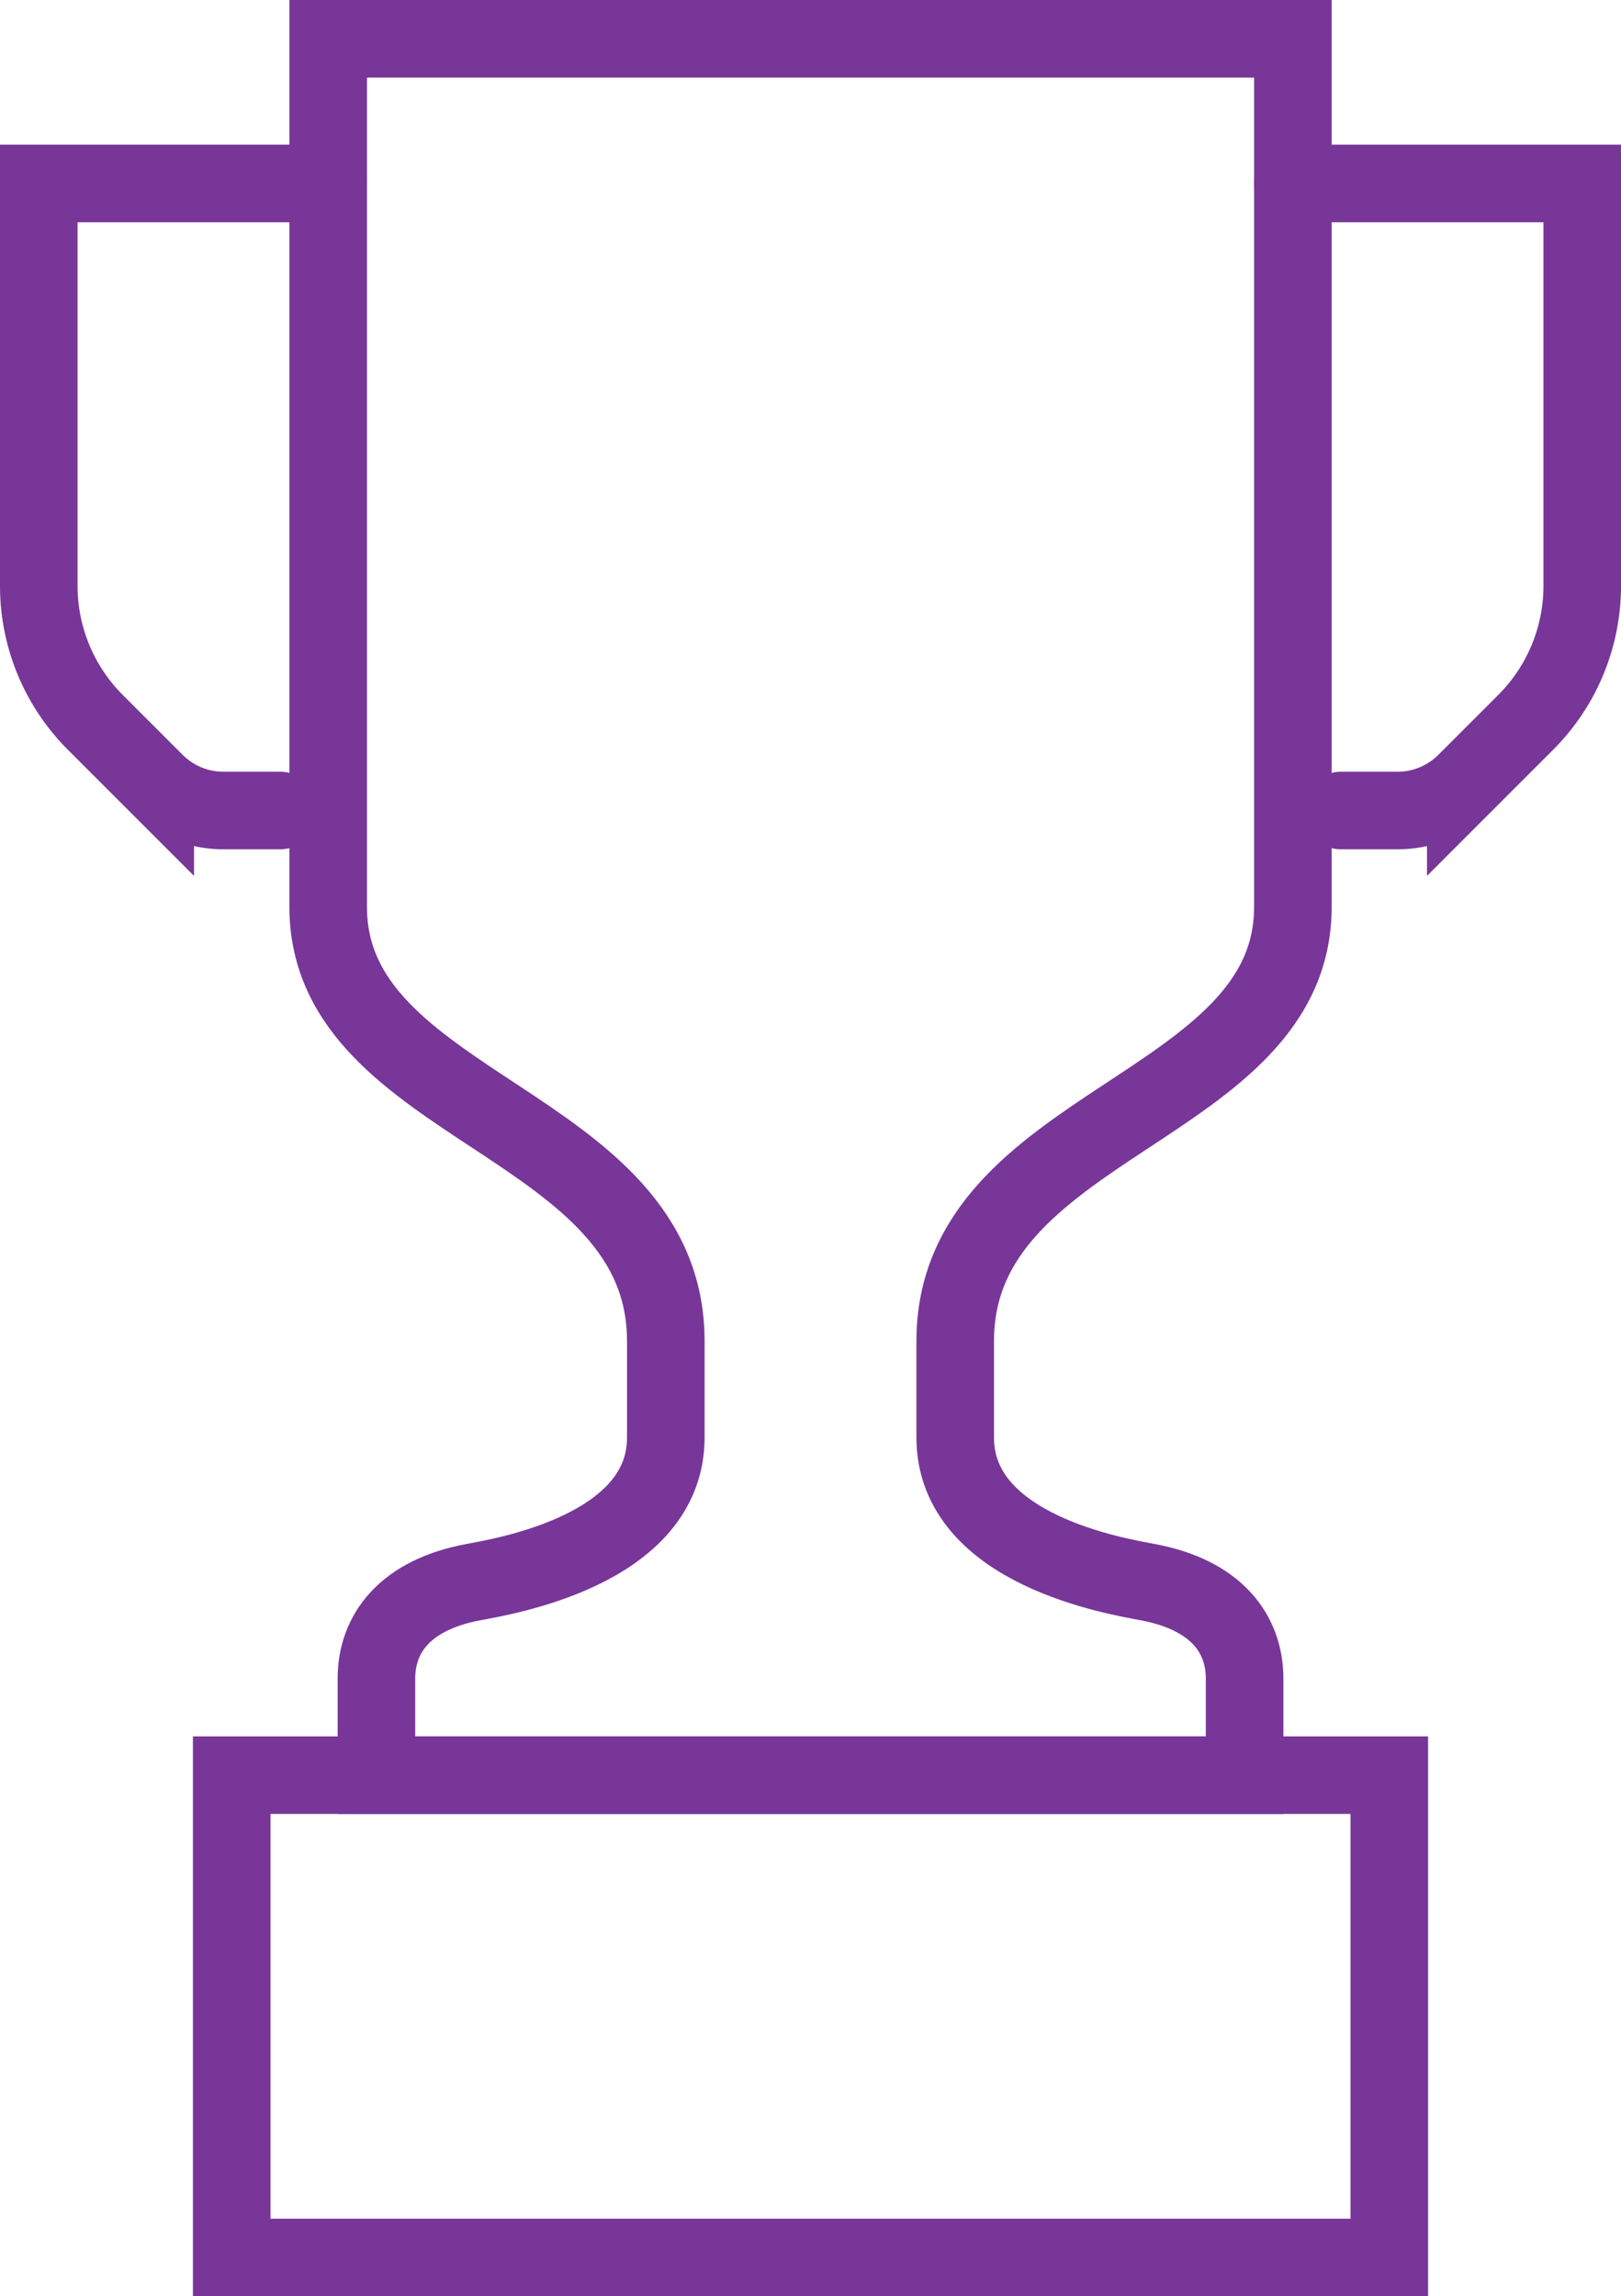
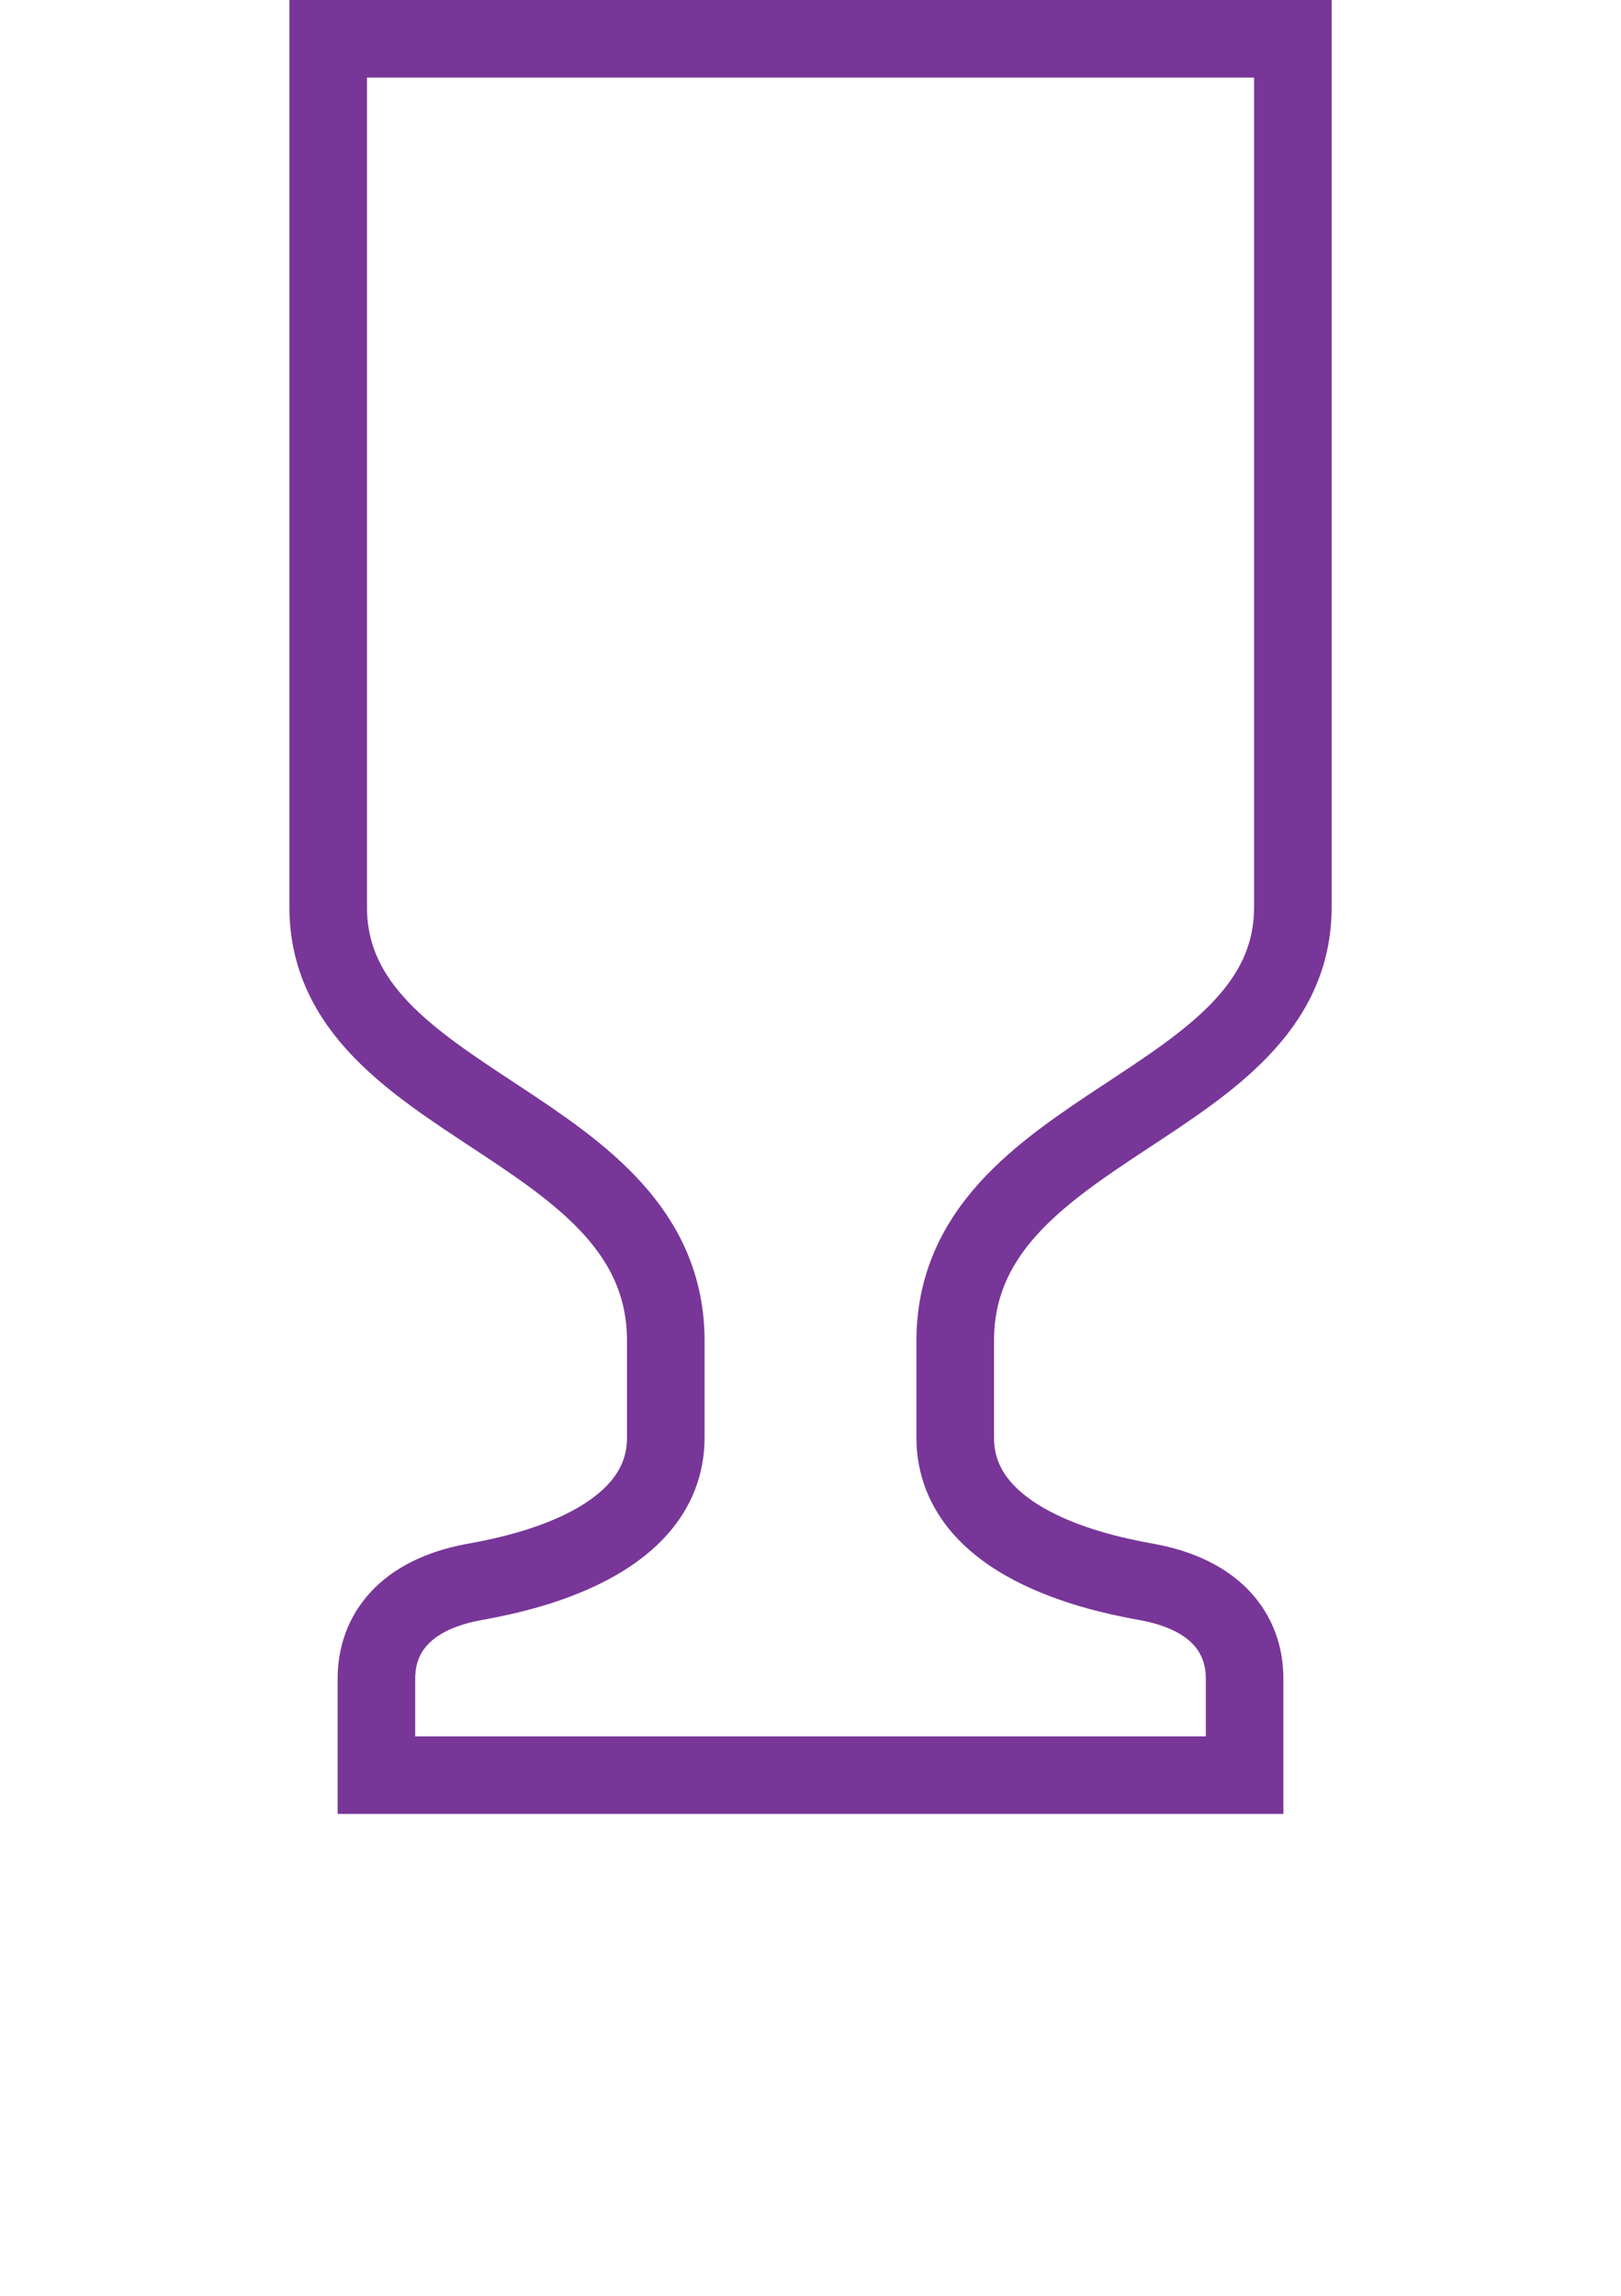
<svg xmlns="http://www.w3.org/2000/svg" id="Group_174" data-name="Group 174" width="125.379" height="177.608" viewBox="0 0 125.379 177.608">
  <defs>
    <clipPath id="clip-path">
      <rect id="Rectangle_105" data-name="Rectangle 105" width="125.379" height="177.608" fill="none" stroke="#783699" stroke-width="1" />
    </clipPath>
  </defs>
  <g id="Group_173" data-name="Group 173" clip-path="url(#clip-path)">
    <path id="Path_188" data-name="Path 188" d="M55.229,137.3H96.266v-7.461c0-3.5-2.216-6.471-7.463-7.461-2.392-.452-14.921-2.488-14.921-11.192v-7.461C73.882,86.72,100,85.851,100,70.151V3H25.384V70.151c0,15.7,26.114,16.569,26.114,33.576v7.461c0,8.7-12.531,10.74-14.922,11.192-5.246.99-7.461,3.963-7.461,7.461V137.3H55.229" fill="none" stroke="#783699" stroke-linecap="round" stroke-miterlimit="10" stroke-width="6" />
-     <path id="Path_189" data-name="Path 189" d="M25.384,14.192H3V45.317A14.922,14.922,0,0,0,7.371,55.869l4.636,4.636a7.462,7.462,0,0,0,5.276,2.185h4.37" fill="none" stroke="#783699" stroke-linecap="round" stroke-miterlimit="10" stroke-width="6" />
-     <path id="Path_190" data-name="Path 190" d="M100,14.192H122.38V45.317a14.922,14.922,0,0,1-4.371,10.552l-4.636,4.636A7.462,7.462,0,0,1,108.1,62.69h-4.37" fill="none" stroke="#783699" stroke-linecap="round" stroke-miterlimit="10" stroke-width="6" />
-     <rect id="Rectangle_104" data-name="Rectangle 104" width="89.535" height="37.306" transform="translate(17.922 137.302)" fill="none" stroke="#783699" stroke-linecap="round" stroke-miterlimit="10" stroke-width="6" />
  </g>
</svg>